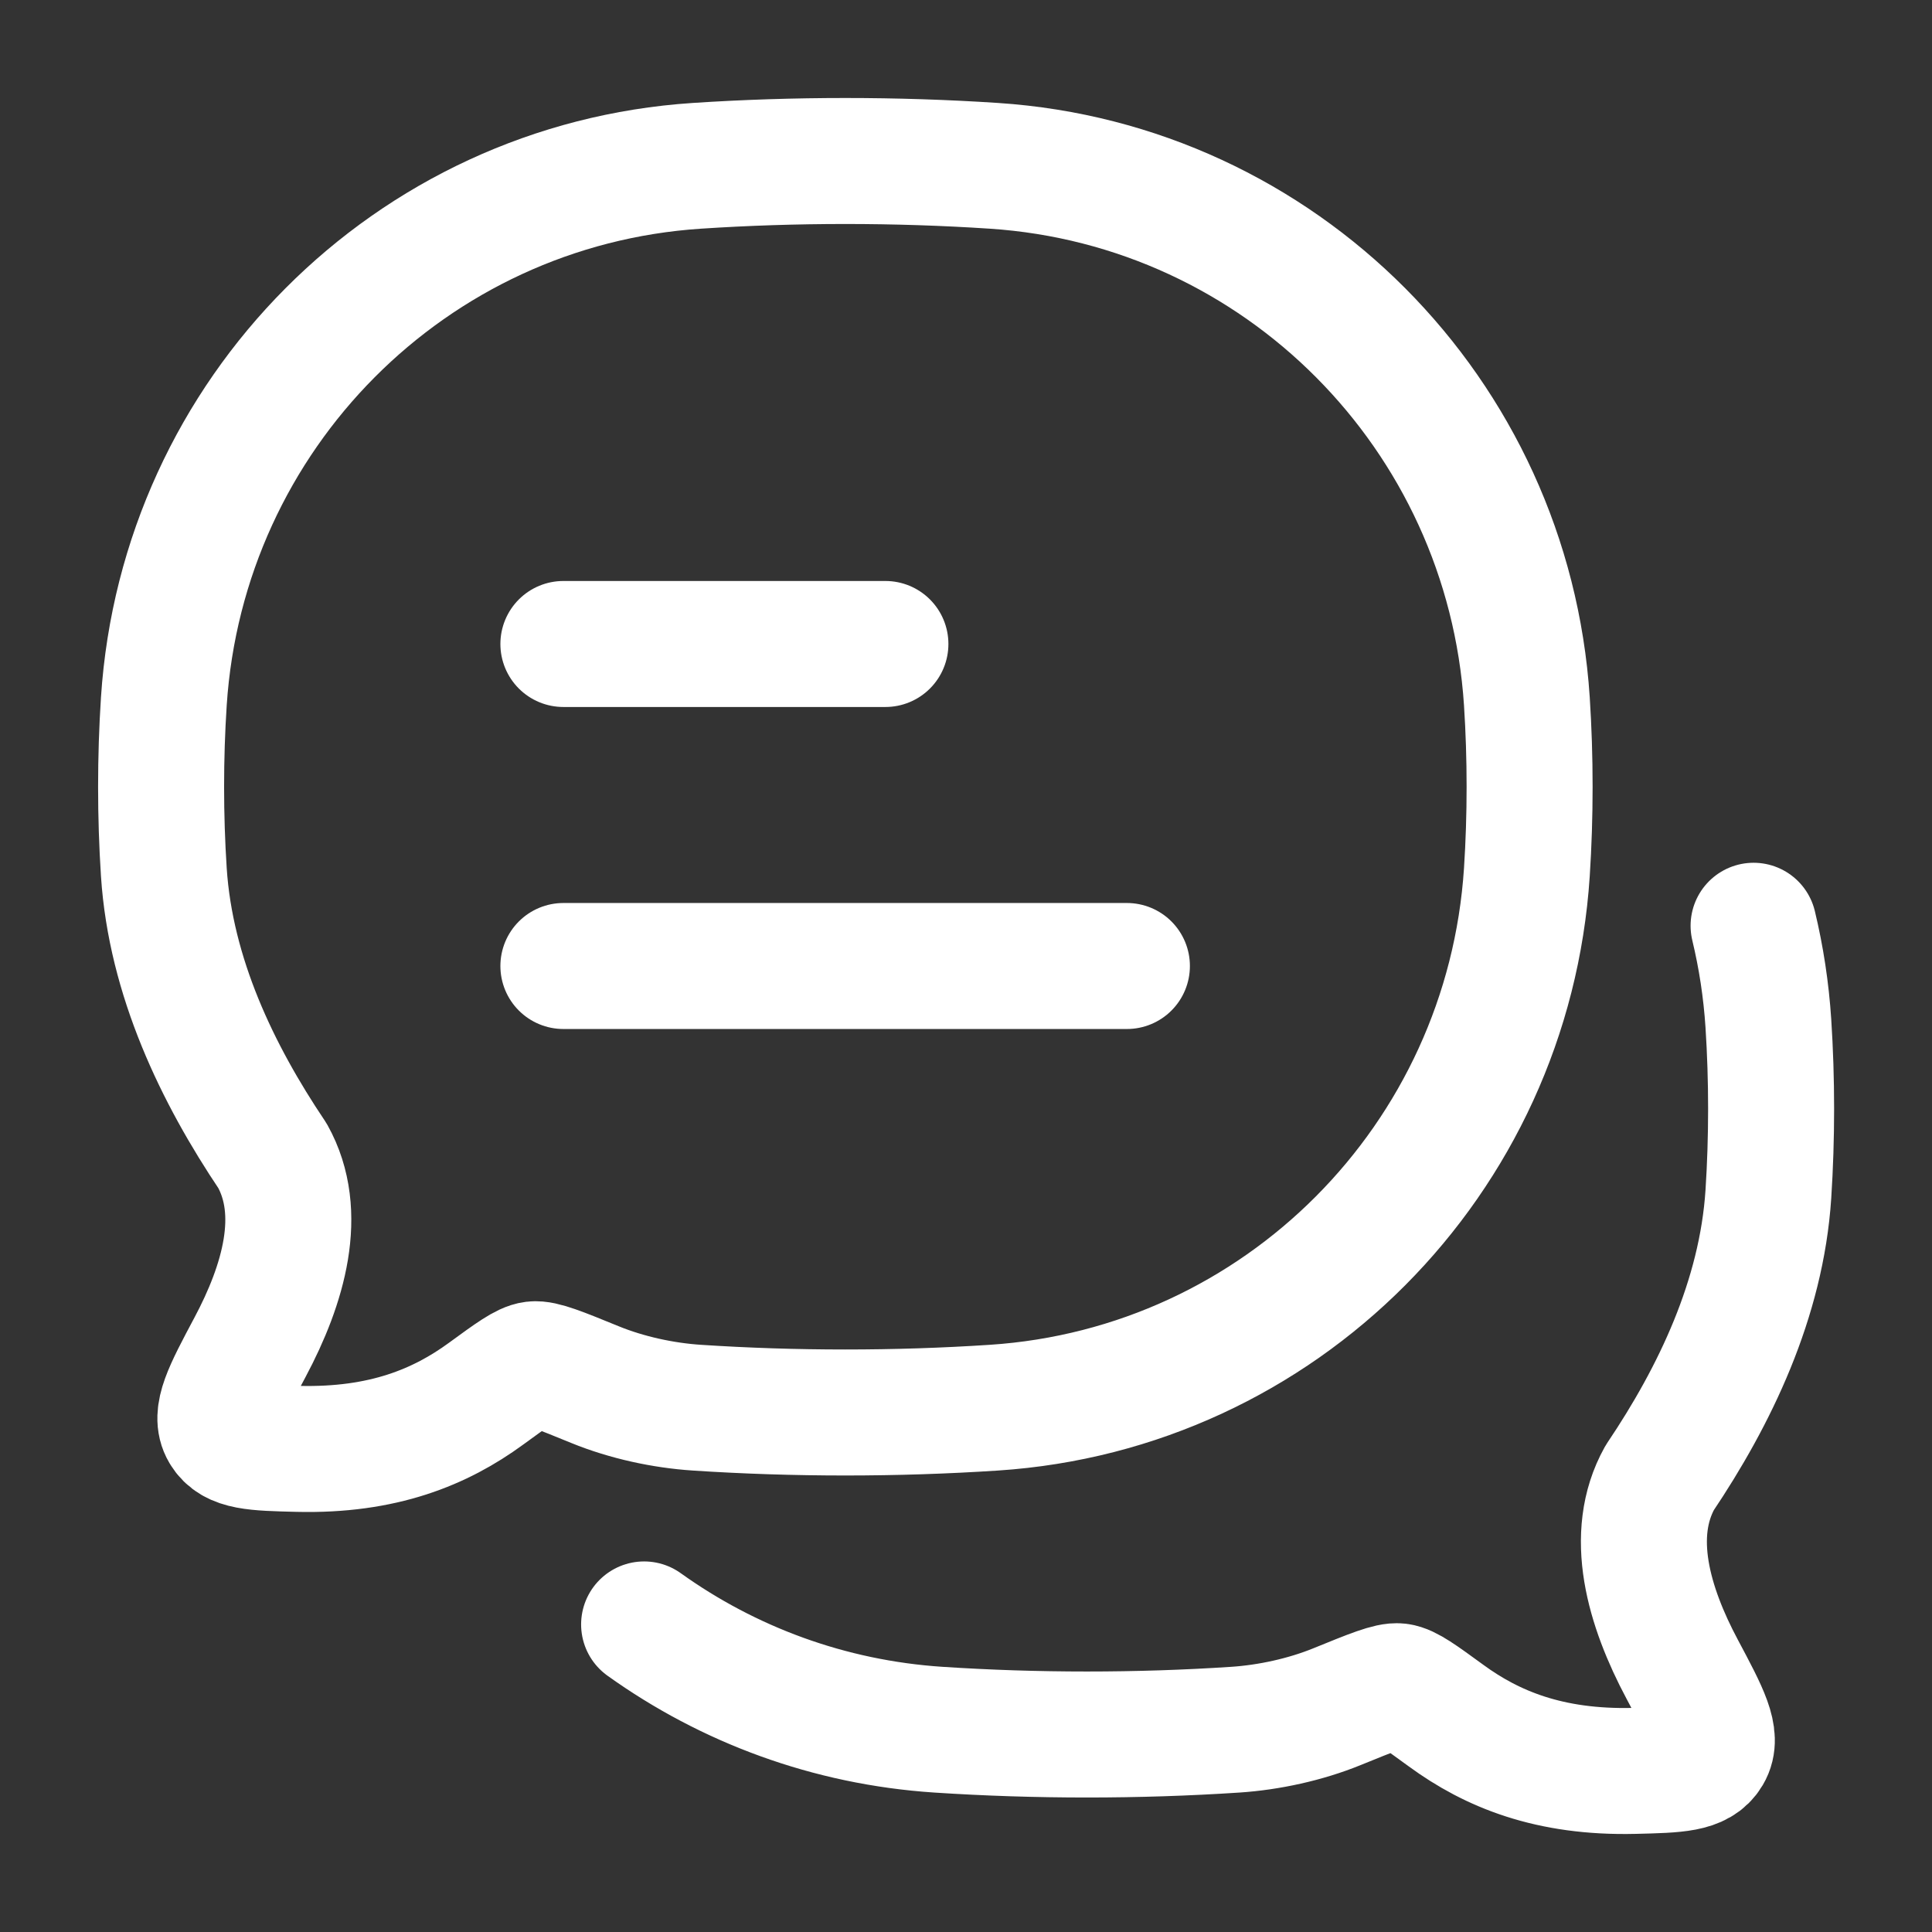
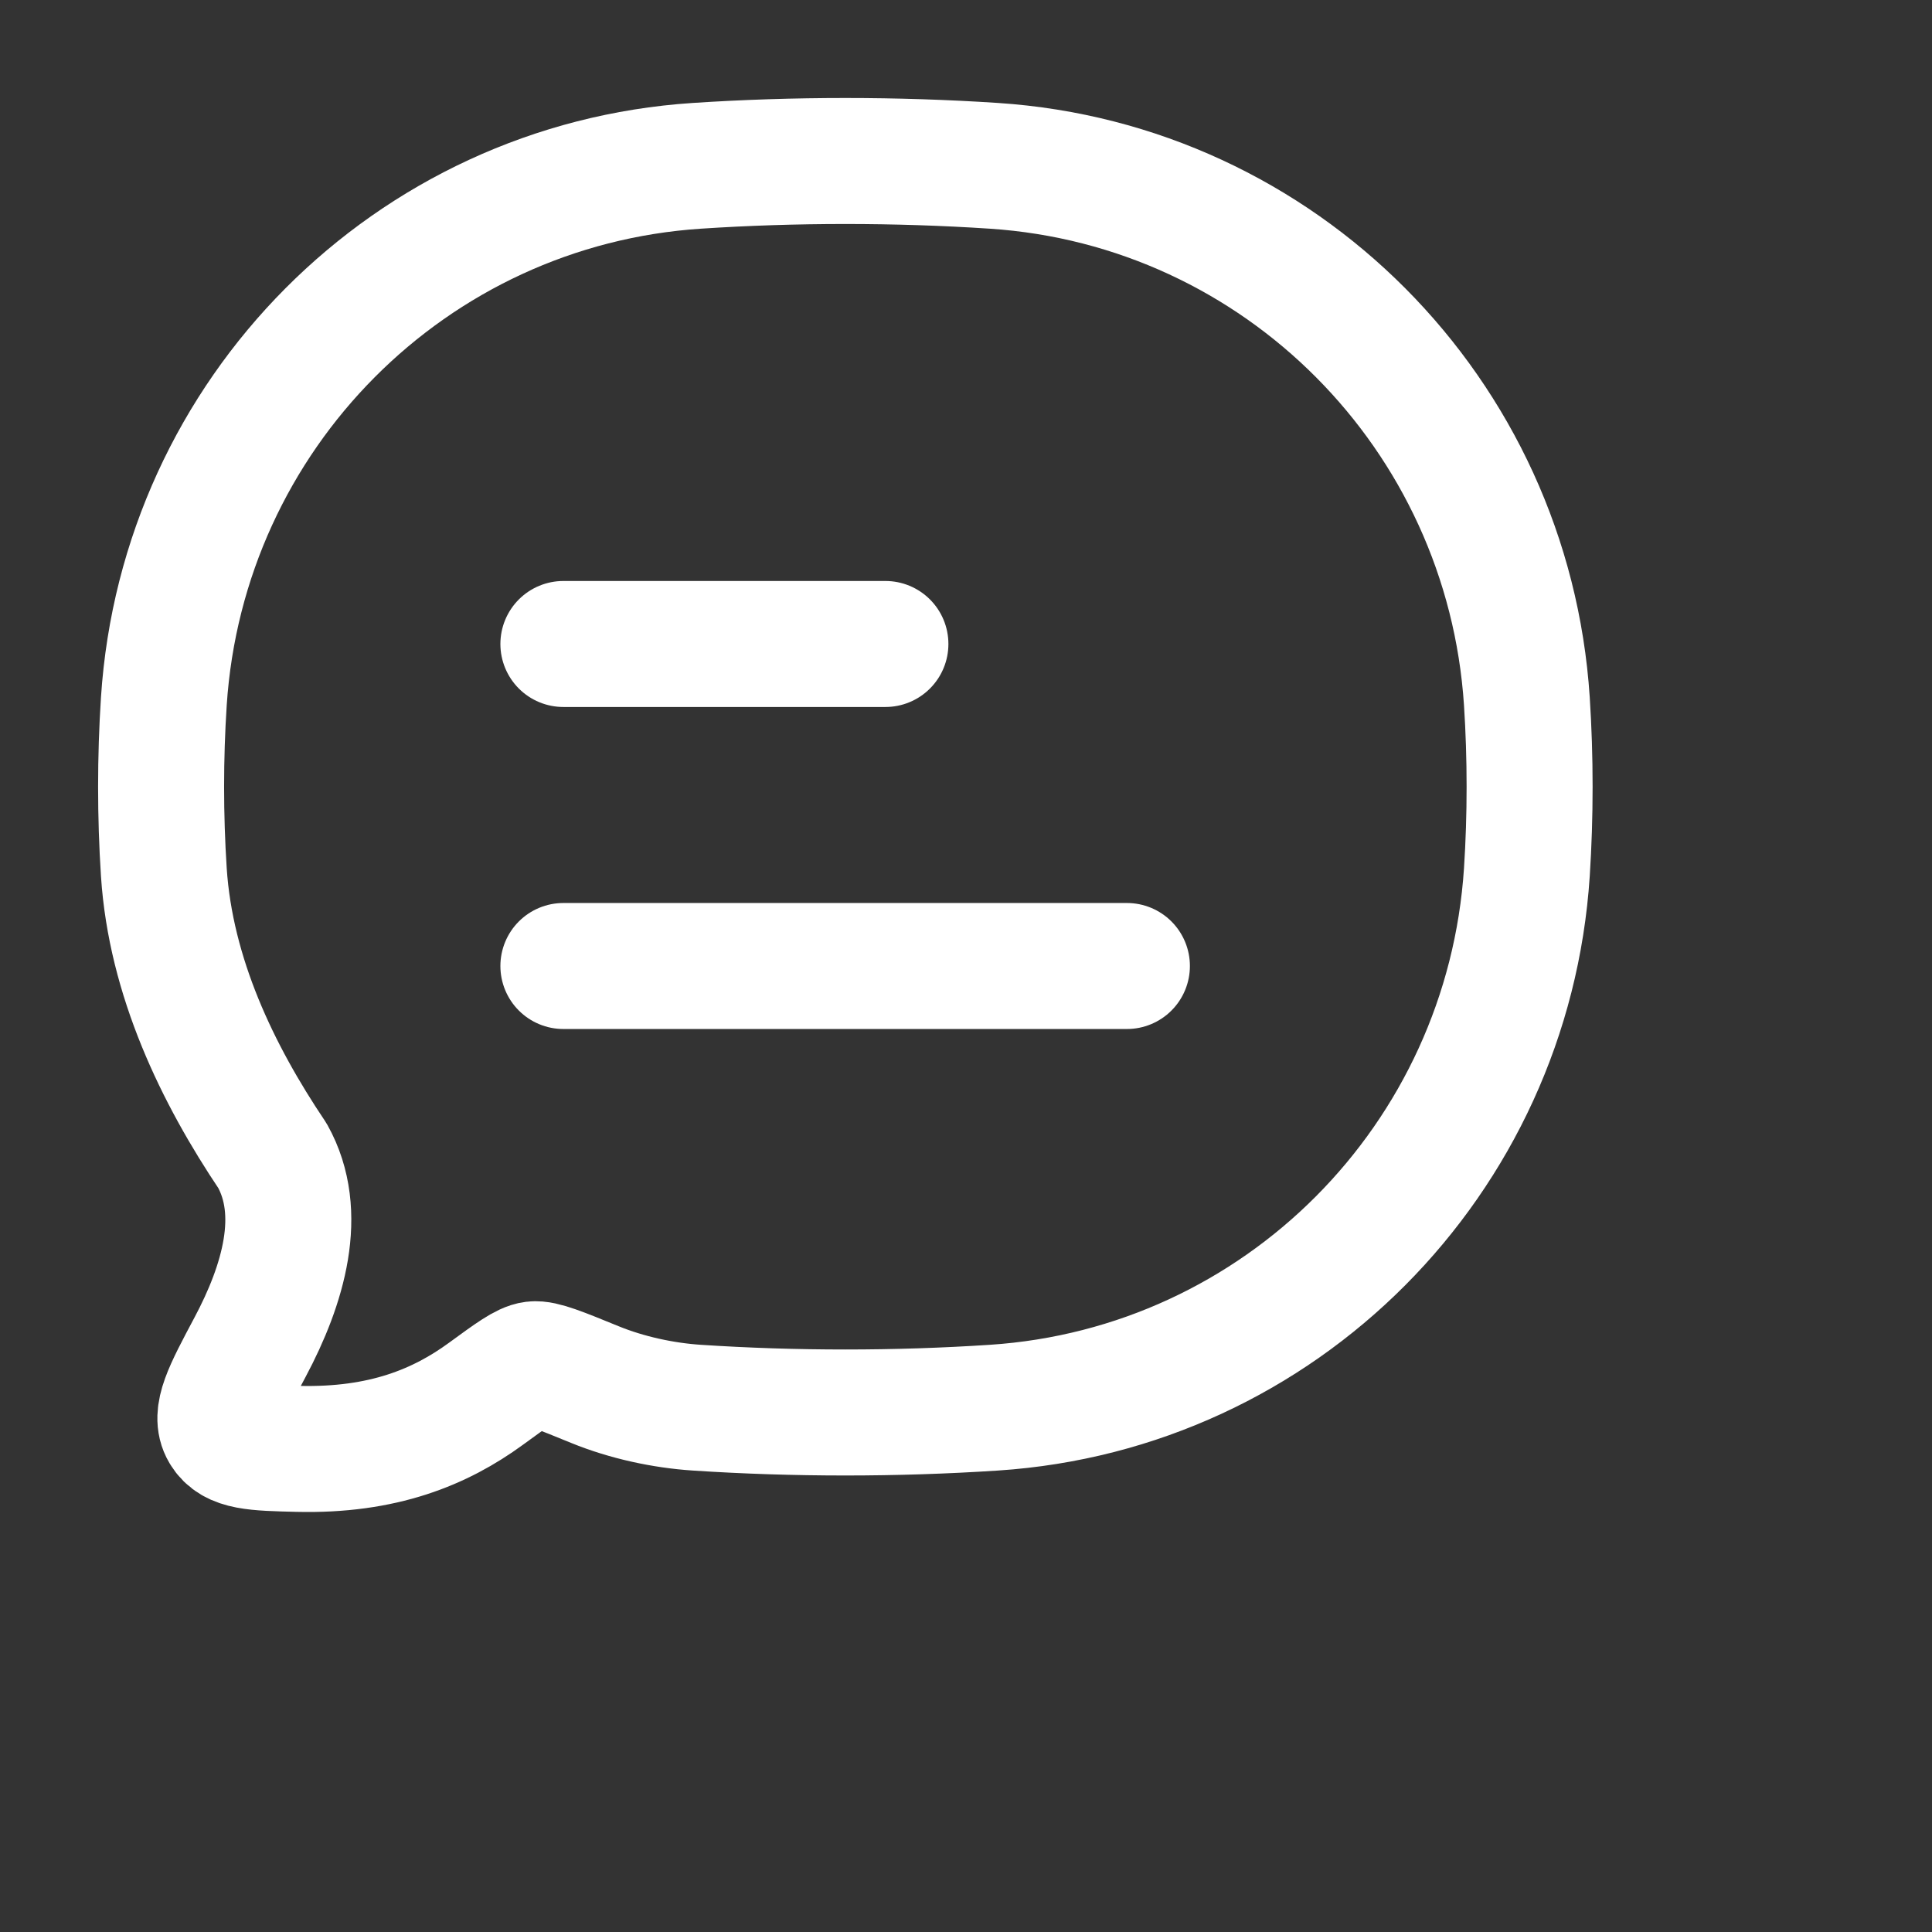
<svg xmlns="http://www.w3.org/2000/svg" width="46" height="46" viewBox="0 0 46 46" fill="none">
  <rect x="0" y="0" width="46" height="46" fill="#333333" stroke="none" />
  <path d="M23.664 33.516C30.479 33.068 35.907 27.613 36.354 20.766C36.441 19.426 36.441 18.038 36.354 16.698C35.907 9.851 30.479 4.397 23.664 3.948C21.339 3.795 18.912 3.795 16.591 3.948C9.777 4.397 4.348 9.851 3.901 16.698C3.814 18.038 3.814 19.426 3.901 20.766C4.064 23.26 5.177 25.569 6.488 27.519C7.249 28.884 6.747 30.587 5.954 32.075C5.383 33.148 5.097 33.685 5.326 34.072C5.556 34.46 6.068 34.472 7.093 34.497C9.12 34.546 10.487 33.977 11.572 33.184C12.188 32.734 12.495 32.51 12.707 32.484C12.919 32.458 13.337 32.628 14.171 32.969C14.921 33.275 15.792 33.464 16.591 33.516C18.912 33.669 21.339 33.669 23.664 33.516Z" stroke="white" stroke-width="3" stroke-linejoin="round" />
-   <path d="M15.336 38.677C17.335 40.109 19.737 41.011 22.341 41.183C24.666 41.336 27.093 41.336 29.414 41.183C30.213 41.13 31.084 40.941 31.834 40.635C32.668 40.295 33.086 40.125 33.298 40.15C33.51 40.176 33.818 40.402 34.433 40.85C35.518 41.643 36.885 42.213 38.912 42.164C39.937 42.139 40.449 42.127 40.679 41.739C40.908 41.352 40.623 40.815 40.051 39.742C39.258 38.254 38.756 36.55 39.517 35.185C40.828 33.236 41.941 30.927 42.104 28.433C42.191 27.093 42.191 25.705 42.104 24.365C42.052 23.57 41.933 22.794 41.752 22.042" stroke="white" stroke-width="3" stroke-linecap="round" stroke-linejoin="round" />
  <path d="M13.414 23H26.831M13.414 15.333H21.081" stroke="white" stroke-width="3" stroke-linecap="round" stroke-linejoin="round" />
</svg>